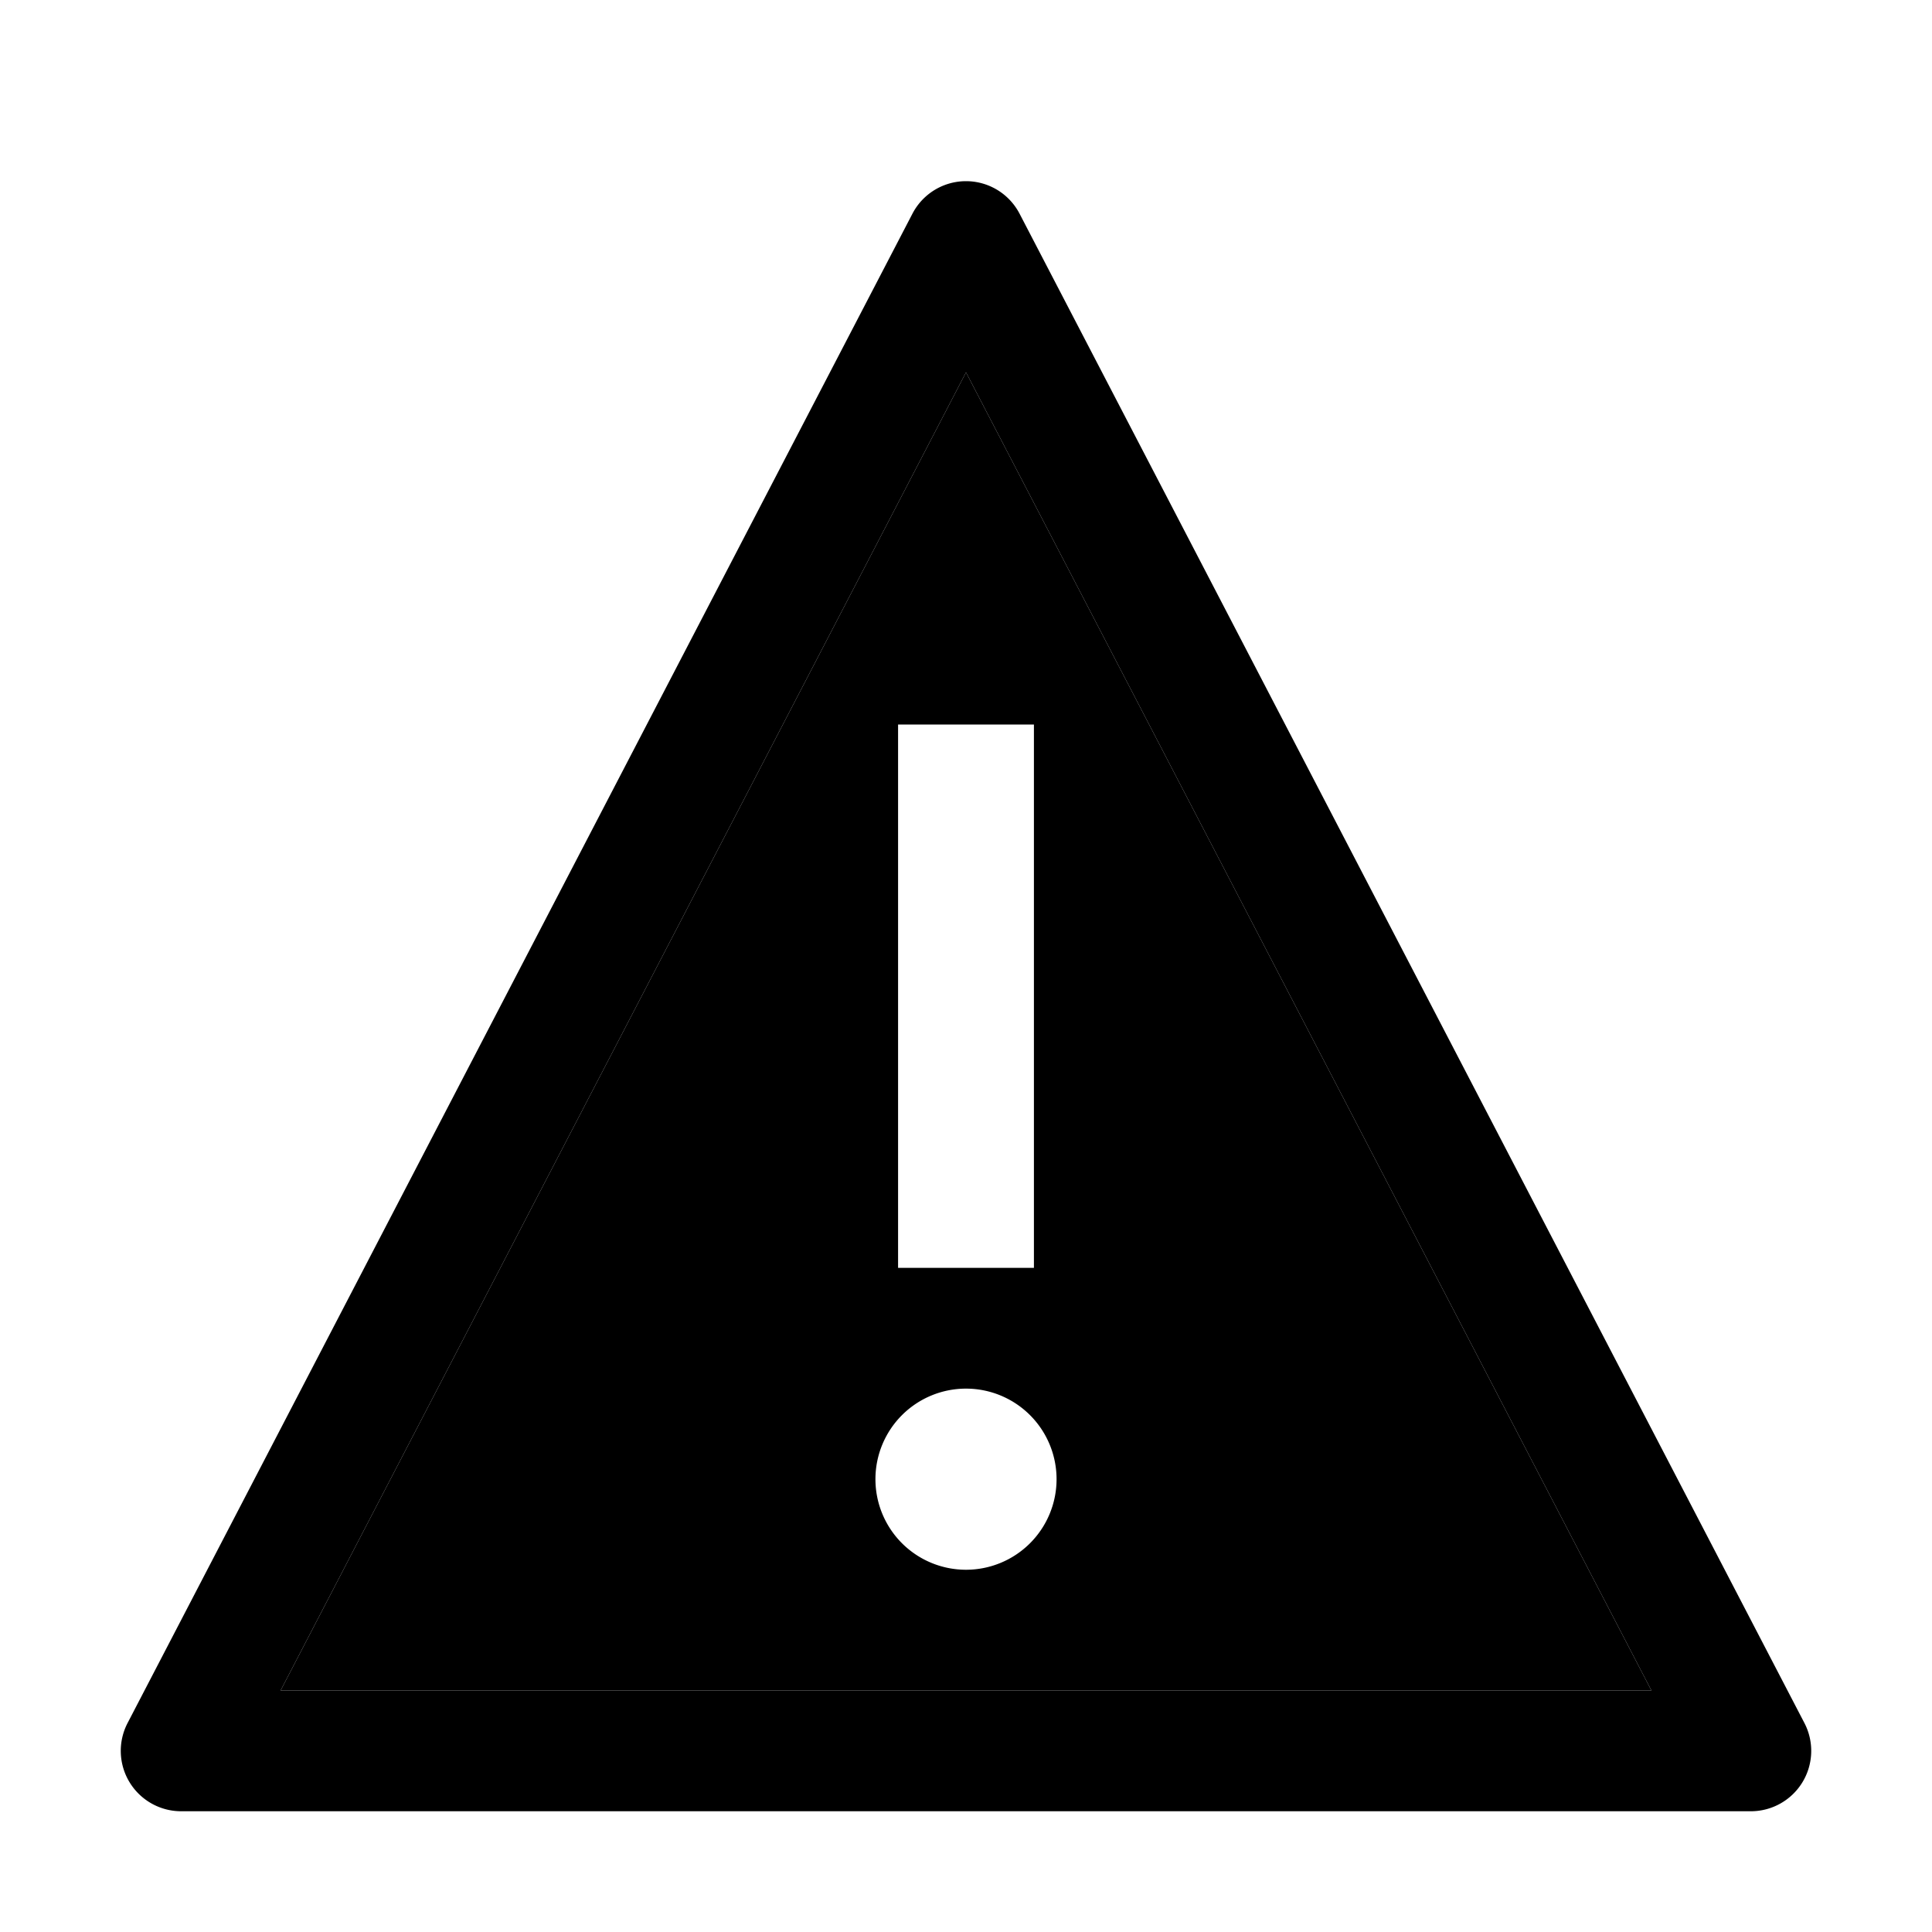
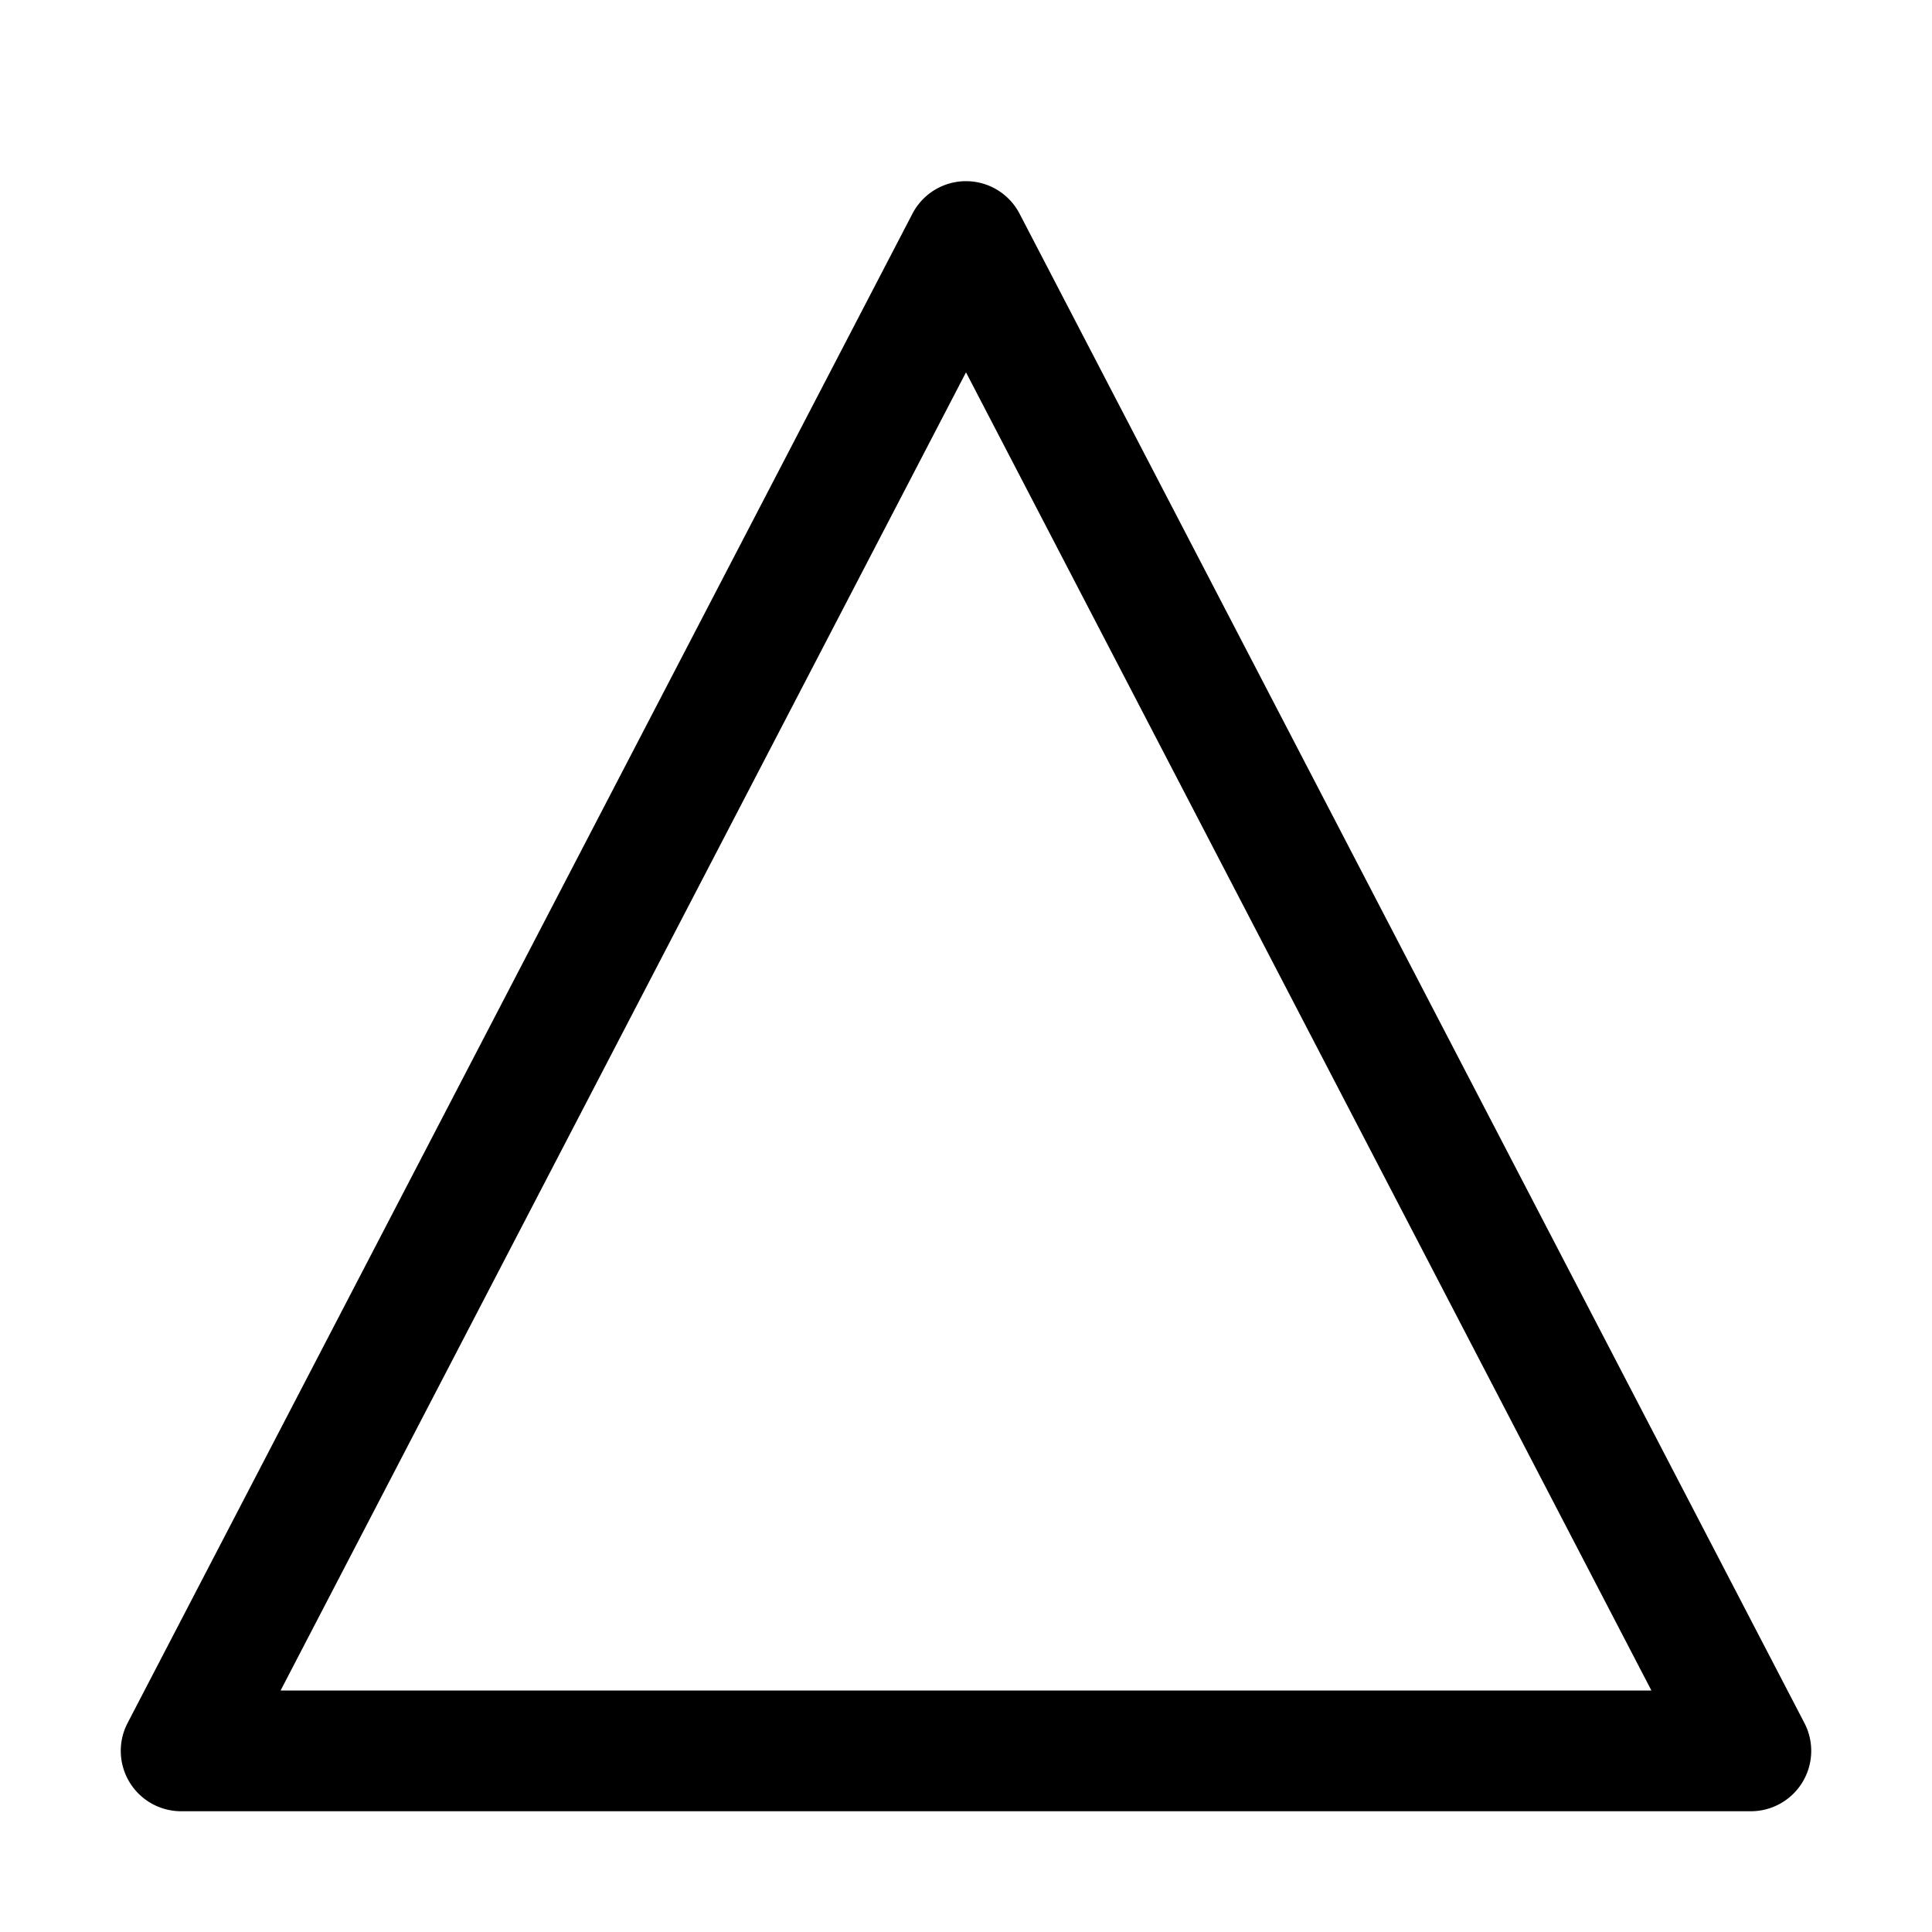
<svg xmlns="http://www.w3.org/2000/svg" aria-hidden="true" class="ExtensionRenderedValue__icon___Td6o8 ExtensionRenderedValue__fill-support-03___HZF9e ExtensionRenderedValue__fill-secondary-black-100___U5VQU" fill="currentColor" focusable="false" preserveAspectRatio="xMidYMid meet" viewBox="0 0 32 32">
-   <path d="M16,26a1.5,1.5,0,1,1,1.5-1.5A1.5,1.5,0,0,1,16,26Zm-1.125-5h2.25V12h-2.25Z" data-icon-path="inner-path" fill="none" />
-   <path d="M16.002,6.171h-.004L4.649,27.997,4.651,28H27.349l.002-.003ZM14.875,12h2.25v9h-2.25ZM16,26a1.5,1.5,0,1,1,1.5-1.5A1.5,1.5,0,0,1,16,26Z" />
  <path d="M29,30H3a1,1,0,0,1-.887-1.461l13-25a1,1,0,0,1,1.774,0l13,25A1,1,0,0,1,29,30ZM4.651,28H27.349l.002-.003L16.002,6.171h-.004L4.649,27.997Z" />
</svg>